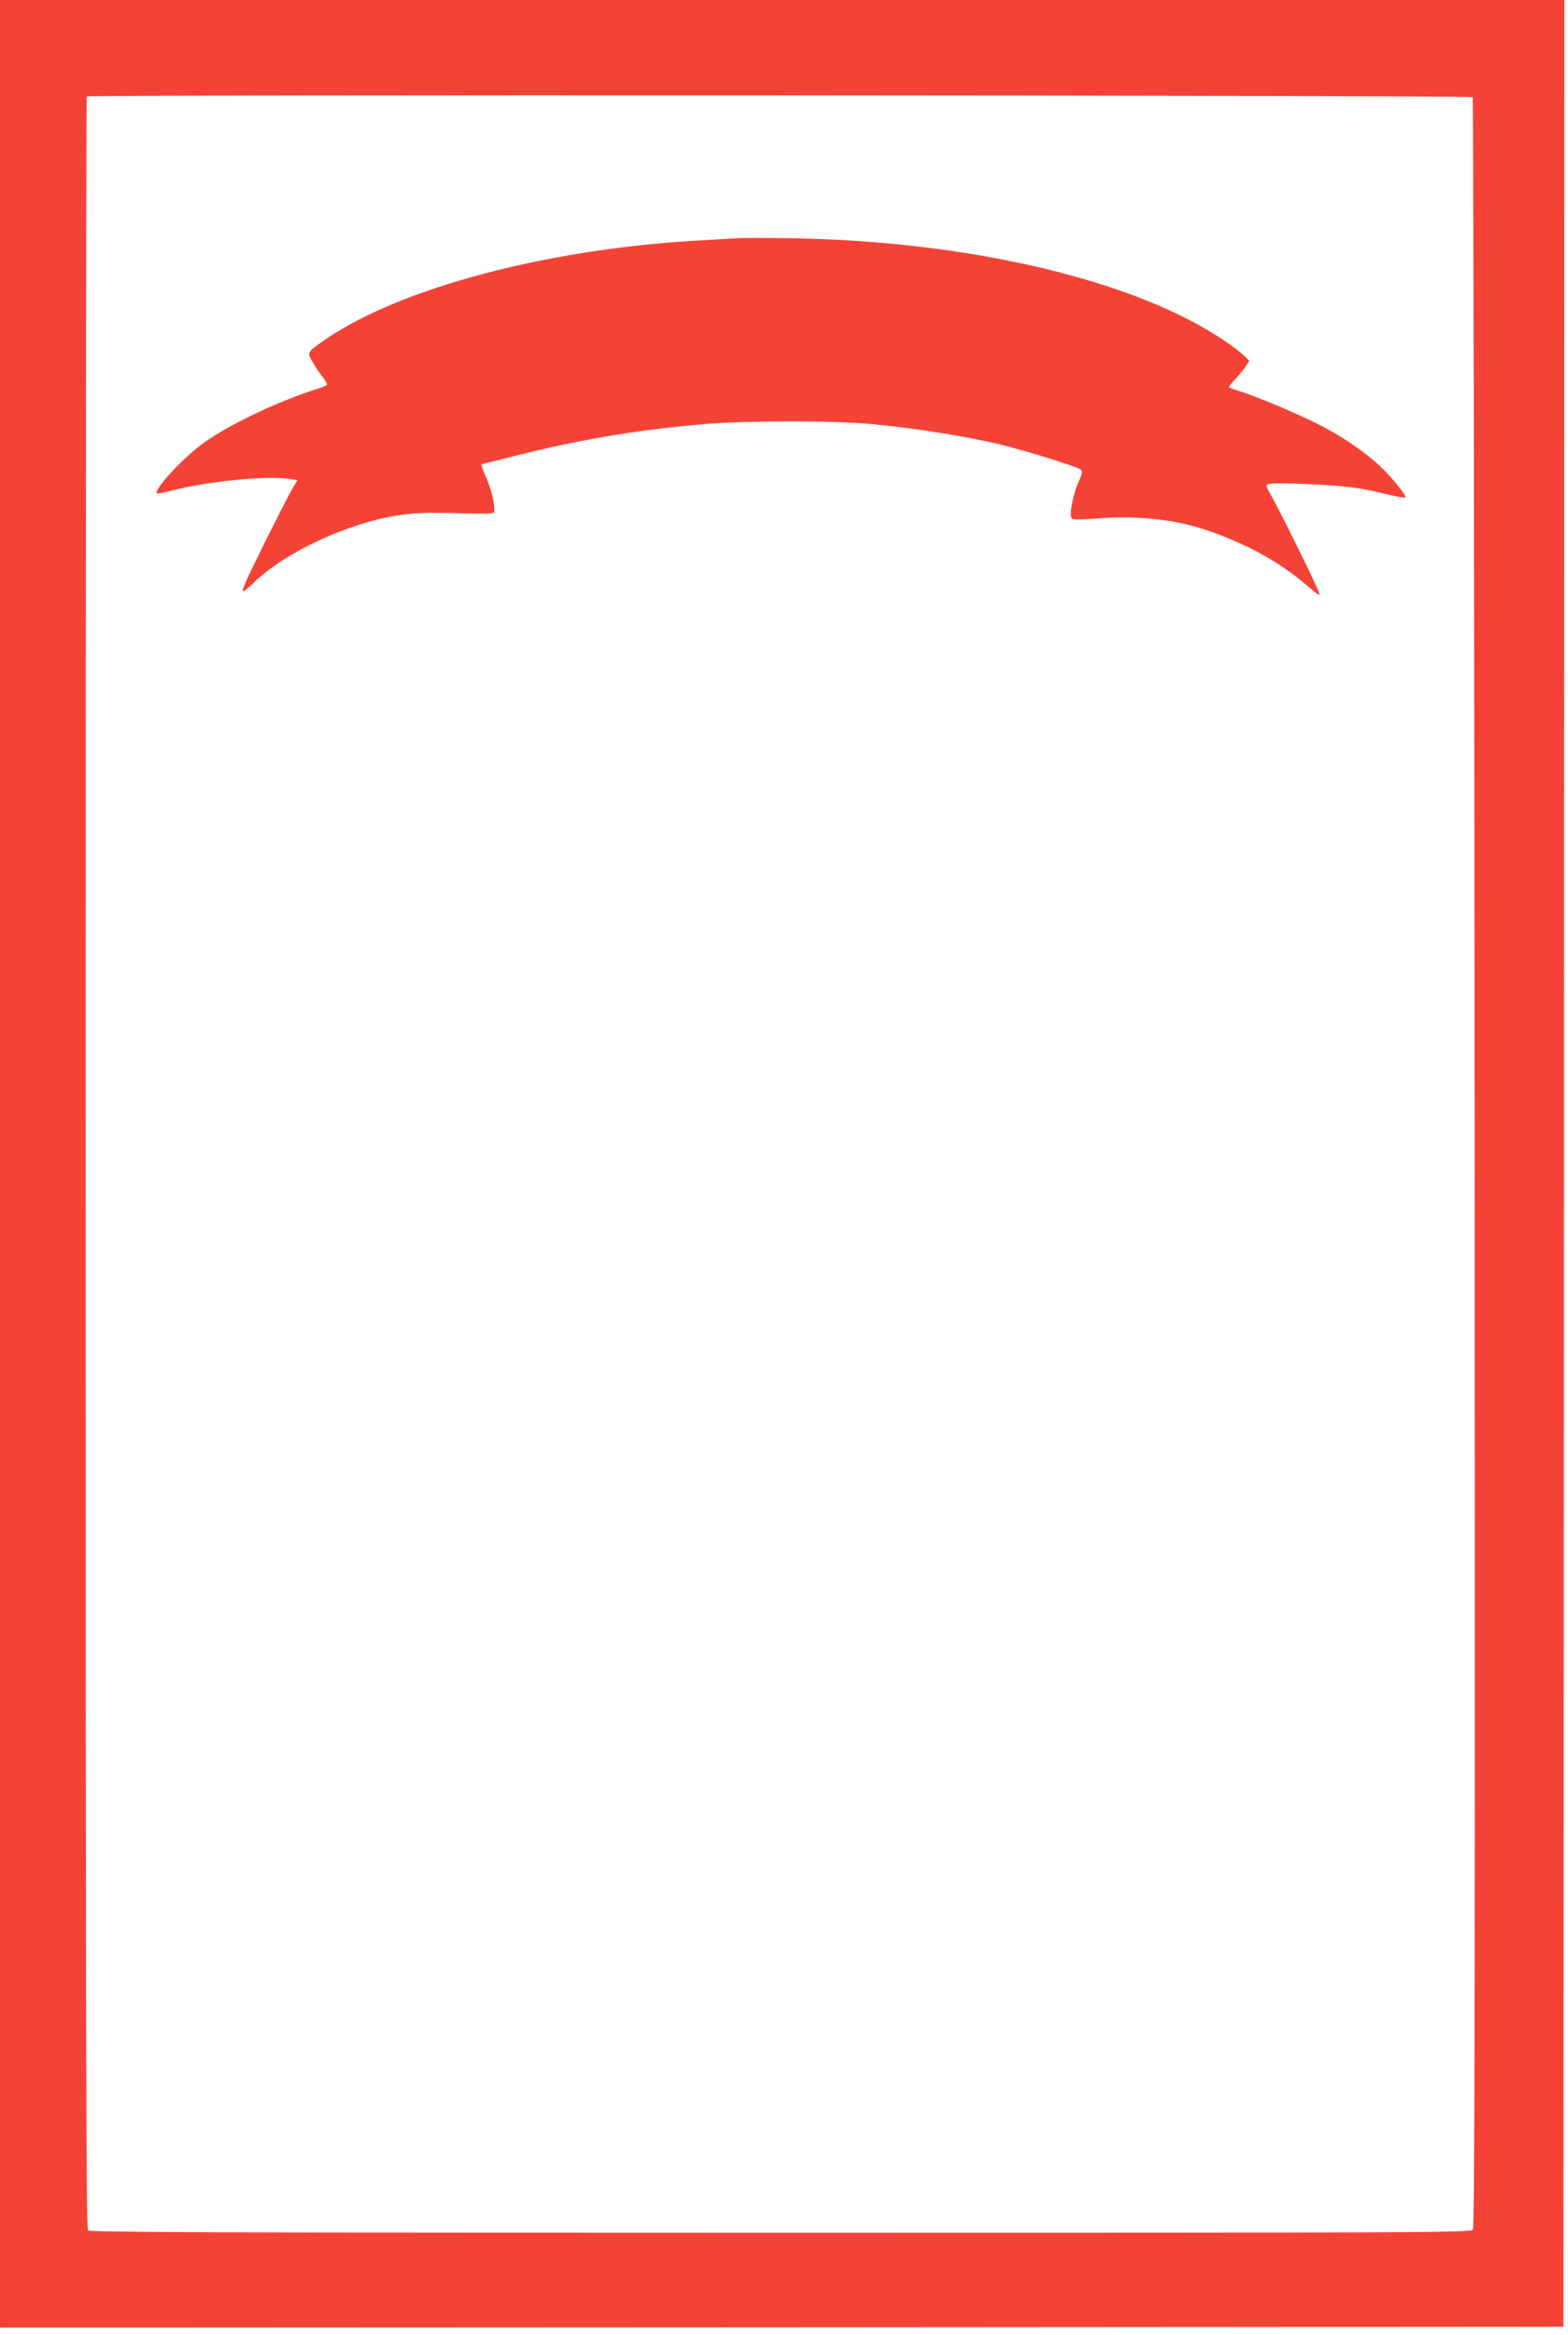
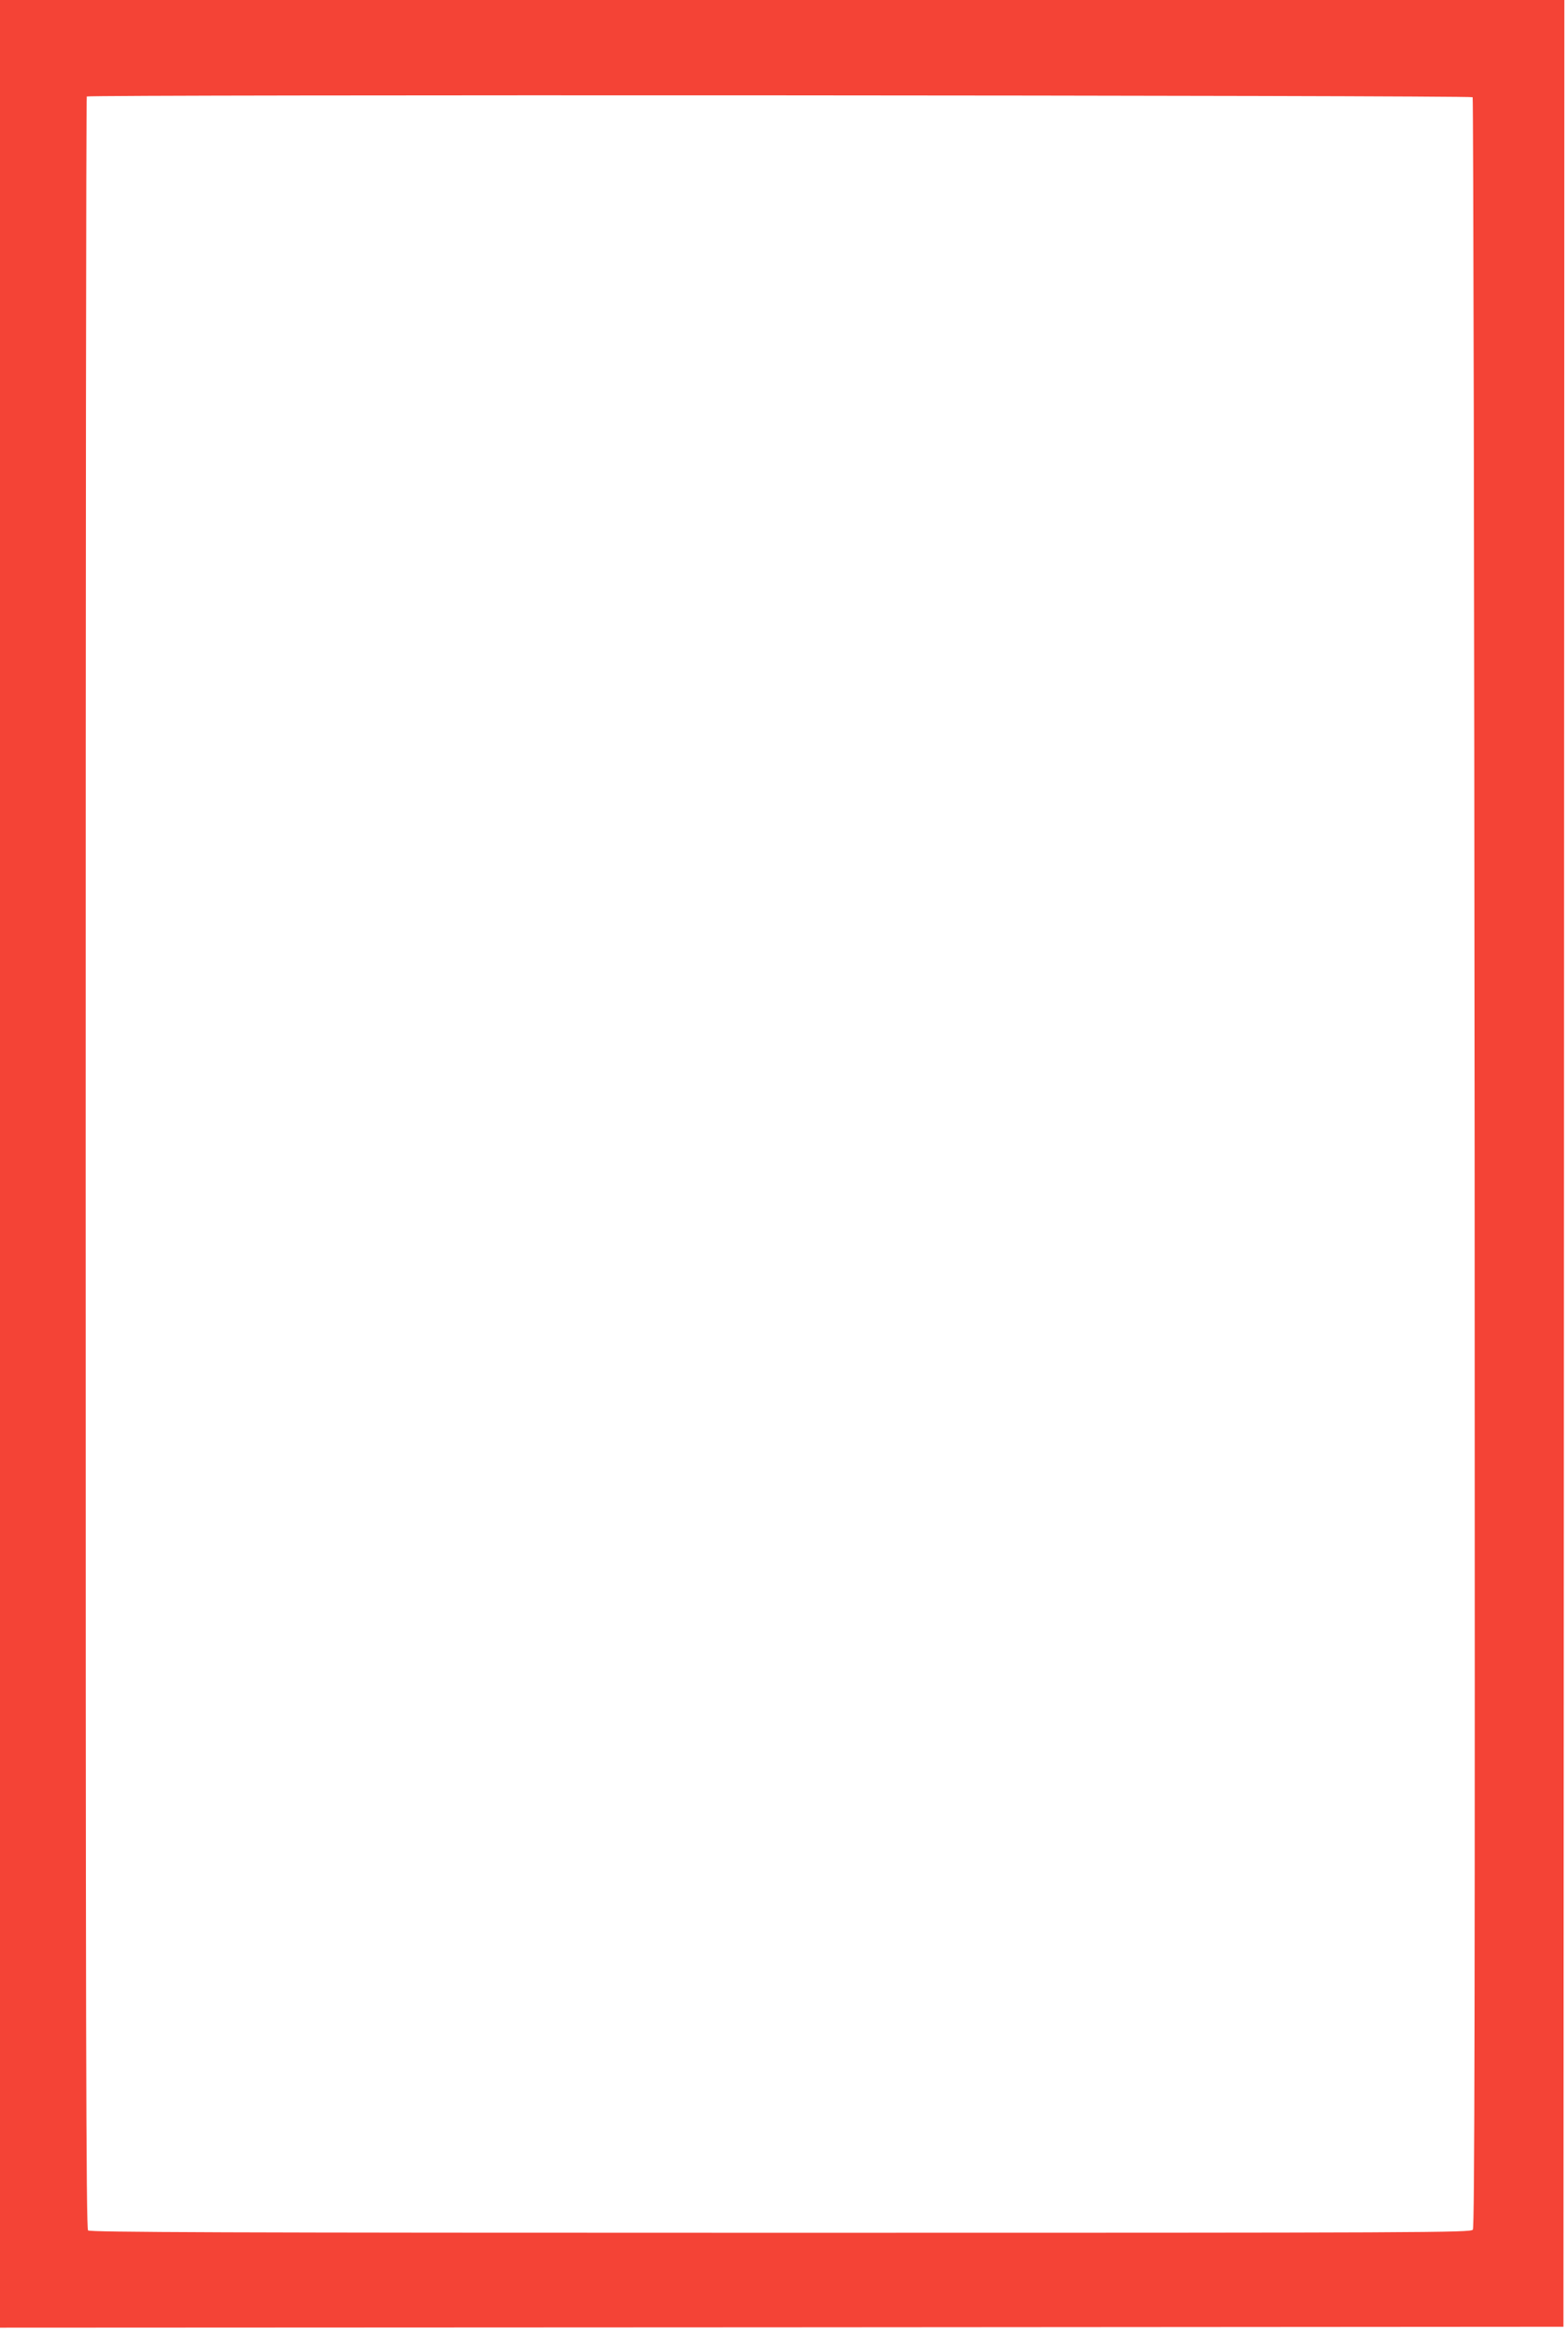
<svg xmlns="http://www.w3.org/2000/svg" version="1.0" width="860pt" height="1280pt" viewBox="0 0 860 1280" preserveAspectRatio="xMidYMid meet">
  <g transform="translate(0,1280) scale(0.1,-0.1)" fill="#f44336" stroke="none">
    <path d="M0 6420 l0 -6380 4288 2 4287 3 3 6378 2 6377 -4290 0 -4290 0 0 -6380z m8077 5847 c4 -5 9 -2633 11 -5841 2 -4659 0 -5836 -10 -5849 -12 -16 -241 -17 -3798 -17 -3060 0 -3787 3 -3797 13 -11 10 -13 1123 -13 5851 0 3211 2 5842 6 5847 7 11 7589 7 7601 -4z" />
-     <path d="M4040 11494 c-25 -2 -130 -8 -235 -14 -820 -49 -1615 -262 -2022 -542 -101 -70 -100 -69 -67 -125 15 -27 40 -64 56 -83 15 -19 24 -37 20 -41 -4 -4 -38 -17 -77 -29 -208 -68 -463 -191 -597 -287 -114 -82 -277 -258 -257 -278 3 -2 38 5 79 15 186 49 503 82 633 66 l58 -8 -38 -66 c-42 -76 -224 -440 -247 -497 -26 -61 -19 -61 47 2 175 169 519 327 797 369 92 13 155 15 318 11 154 -5 202 -3 203 6 4 43 -15 123 -49 200 -14 31 -23 59 -21 61 2 2 117 31 254 64 318 78 621 127 965 157 233 20 713 20 925 0 249 -24 544 -72 719 -116 145 -37 411 -120 424 -133 10 -10 8 -23 -12 -67 -31 -67 -53 -186 -38 -201 8 -8 50 -7 144 0 200 17 411 -4 579 -59 224 -73 415 -177 570 -311 58 -50 70 -57 64 -38 -10 34 -215 450 -260 528 -31 54 -34 63 -20 68 29 12 387 -4 484 -21 52 -8 132 -25 178 -37 46 -11 86 -18 90 -15 9 10 -73 111 -145 178 -77 73 -213 164 -333 224 -107 54 -321 145 -414 175 -38 12 -72 24 -74 27 -3 2 11 20 31 41 19 20 45 52 58 70 l22 33 -23 25 c-13 13 -61 51 -109 83 -488 334 -1401 550 -2385 565 -137 2 -270 2 -295 0z" />
  </g>
</svg>